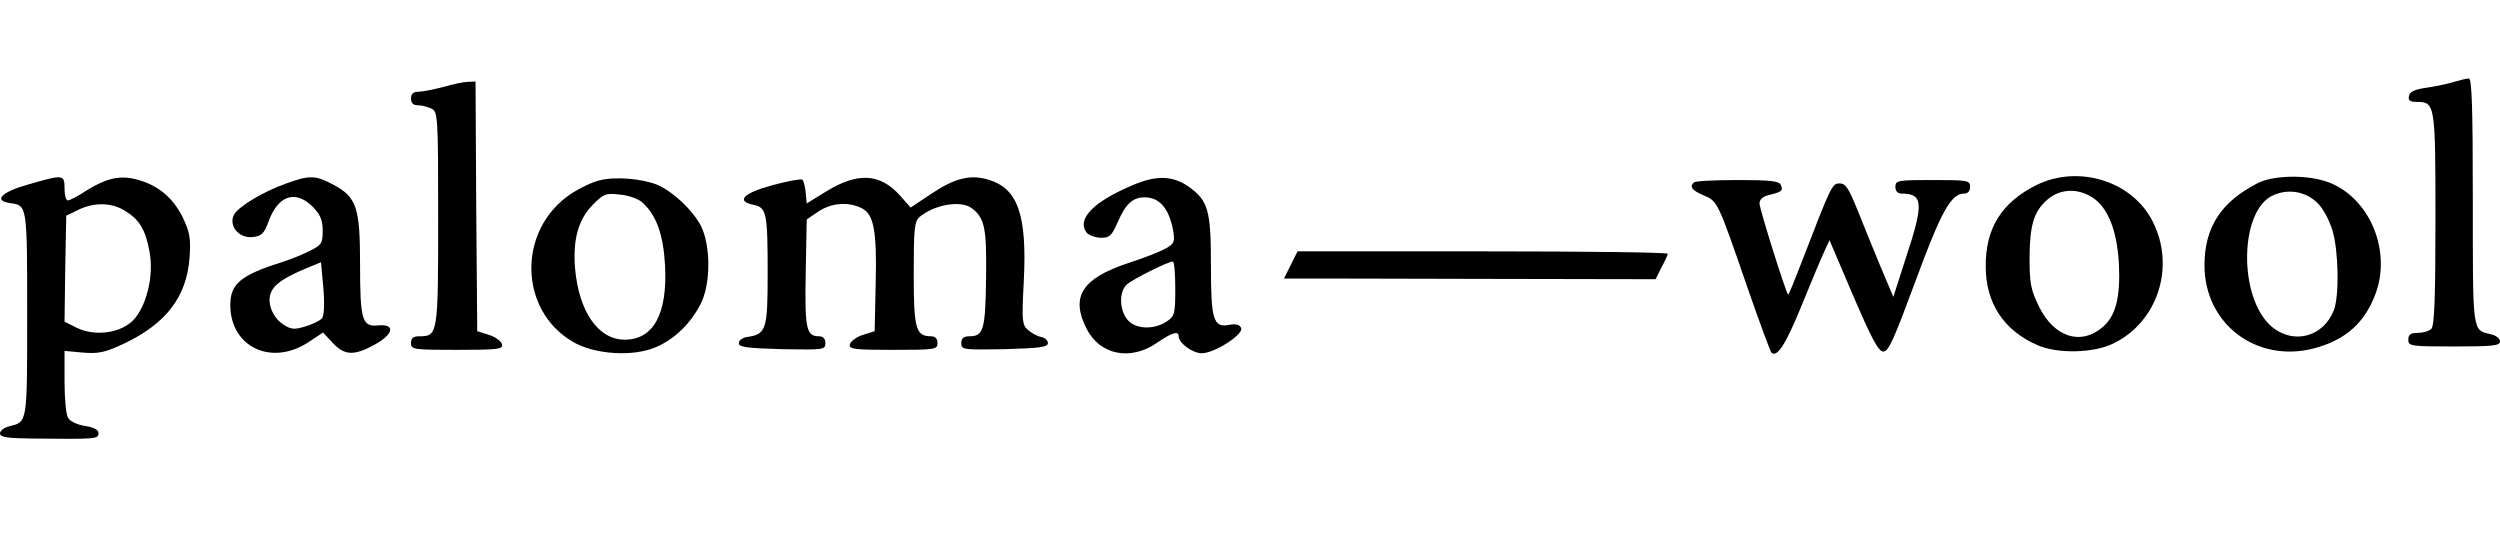
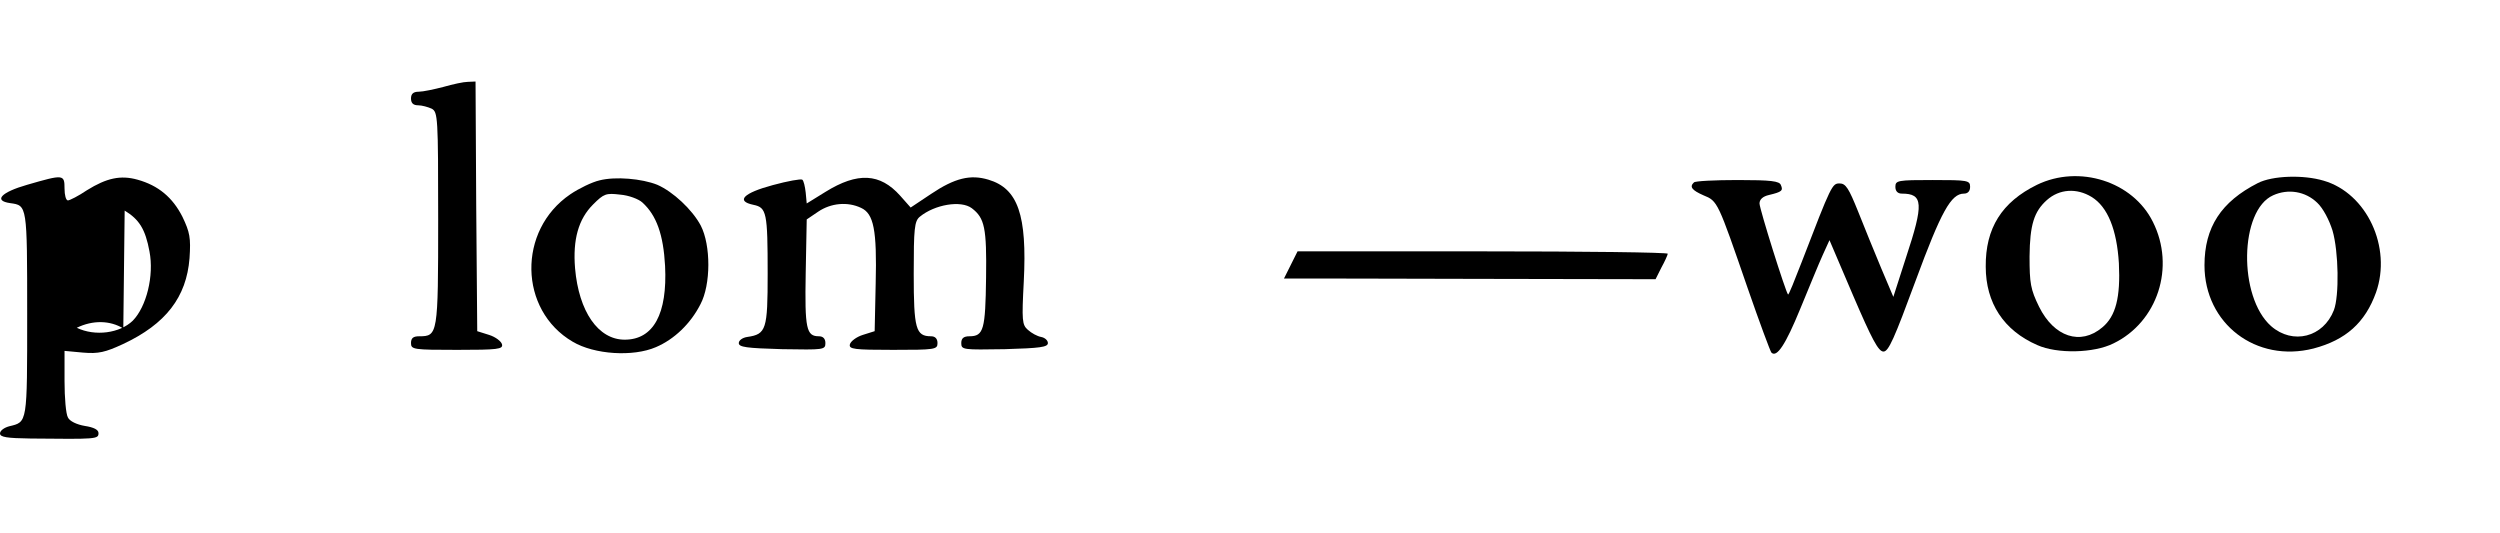
<svg xmlns="http://www.w3.org/2000/svg" version="1.0" width="736pt" height="157pt" viewBox="0 0 736 157" preserveAspectRatio="xMidYMid meet">
  <g transform="translate(0,157) scale(0.1,-0.1)" fill="#000000" stroke="none">
-     <path d="M7225 1329 c-16 -5 -52 -13 -80 -17 -36 -5 -51 -12 -53 -25 -3 -12 3 -17 22 -17 55 0 56 -4 56 -344 0 -229 -3 -315 -12 -324 -7 -7 -25 -12 -40 -12 -21 0 -28 -5 -28 -20 0 -19 7 -20 135 -20 113 0 135 2 135 15 0 8 -12 18 -27 21 -55 13 -53 0 -53 390 0 285 -3 364 -12 363 -7 0 -26 -5 -43 -10z" />
    <path d="M1305 1314 c-27 -7 -60 -14 -72 -14 -16 0 -23 -6 -23 -20 0 -14 7 -20 21 -20 11 0 29 -5 40 -10 18 -10 19 -24 19 -325 0 -341 -1 -345 -56 -345 -17 0 -24 -5 -24 -20 0 -19 7 -20 136 -20 120 0 135 2 132 16 -2 9 -19 22 -38 28 l-35 11 -3 368 -2 367 -23 -1 c-12 0 -44 -7 -72 -15z" />
-     <path d="M80 1026 c-77 -22 -100 -47 -50 -54 50 -7 50 -4 50 -327 0 -324 1 -317 -53 -330 -15 -4 -27 -13 -27 -21 0 -11 20 -14 90 -15 194 -2 200 -2 200 16 0 10 -14 17 -40 21 -24 4 -45 14 -50 25 -6 10 -10 58 -10 107 l0 89 54 -5 c46 -4 66 1 118 25 126 59 187 138 196 253 4 60 1 76 -21 122 -29 57 -71 92 -132 109 -50 14 -91 5 -149 -31 -25 -17 -51 -30 -56 -30 -6 0 -10 16 -10 35 0 42 -3 42 -110 11z m287 -76 c43 -26 61 -55 73 -120 14 -72 -9 -163 -49 -204 -38 -37 -111 -47 -165 -21 l-36 18 2 156 3 156 35 17 c47 23 98 22 137 -2z" />
-     <path d="M843 1030 c-68 -24 -141 -68 -154 -92 -17 -32 14 -70 54 -66 27 3 34 9 48 47 28 76 79 93 130 42 22 -23 29 -39 29 -70 0 -37 -3 -42 -37 -59 -21 -11 -56 -25 -78 -32 -127 -40 -158 -65 -157 -131 2 -120 119 -176 226 -109 l47 31 29 -31 c35 -37 63 -38 124 -4 56 31 60 61 9 56 -47 -5 -53 16 -53 180 0 168 -10 198 -80 235 -51 27 -68 28 -137 3z m105 -397 c-6 -7 -28 -18 -49 -24 -32 -10 -42 -9 -64 5 -31 20 -48 60 -39 90 9 27 34 45 98 73 l51 21 7 -76 c4 -48 2 -82 -4 -89z" />
+     <path d="M80 1026 c-77 -22 -100 -47 -50 -54 50 -7 50 -4 50 -327 0 -324 1 -317 -53 -330 -15 -4 -27 -13 -27 -21 0 -11 20 -14 90 -15 194 -2 200 -2 200 16 0 10 -14 17 -40 21 -24 4 -45 14 -50 25 -6 10 -10 58 -10 107 l0 89 54 -5 c46 -4 66 1 118 25 126 59 187 138 196 253 4 60 1 76 -21 122 -29 57 -71 92 -132 109 -50 14 -91 5 -149 -31 -25 -17 -51 -30 -56 -30 -6 0 -10 16 -10 35 0 42 -3 42 -110 11z m287 -76 c43 -26 61 -55 73 -120 14 -72 -9 -163 -49 -204 -38 -37 -111 -47 -165 -21 c47 23 98 22 137 -2z" />
    <path d="M1765 1039 c-22 -5 -61 -24 -86 -41 -156 -106 -152 -341 7 -434 64 -38 178 -45 245 -16 54 23 102 69 131 126 31 58 31 174 1 232 -25 47 -82 100 -128 120 -45 18 -123 25 -170 13z m126 -65 c42 -38 62 -95 67 -187 7 -141 -34 -217 -119 -217 -78 0 -135 83 -146 210 -7 85 10 145 53 188 32 32 38 34 80 29 25 -2 54 -13 65 -23z" />
    <path d="M2275 1025 c-86 -23 -110 -47 -57 -58 39 -8 42 -22 42 -203 0 -164 -4 -178 -60 -186 -14 -2 -25 -10 -25 -18 0 -12 22 -15 128 -18 122 -2 127 -2 127 18 0 13 -7 20 -19 20 -37 0 -42 21 -39 186 l3 158 34 23 c37 25 86 30 126 11 37 -17 47 -64 43 -223 l-3 -140 -35 -11 c-19 -6 -36 -19 -38 -28 -3 -14 12 -16 127 -16 124 0 131 1 131 20 0 13 -7 20 -19 20 -45 0 -51 22 -51 184 0 133 2 155 18 168 44 36 121 49 153 25 38 -29 44 -58 42 -205 -2 -152 -7 -172 -49 -172 -17 0 -24 -6 -24 -20 0 -20 5 -20 128 -18 104 3 127 6 127 18 0 8 -9 16 -20 18 -11 2 -28 11 -39 21 -17 15 -18 27 -12 142 10 196 -17 274 -104 300 -53 16 -99 5 -169 -42 l-60 -40 -31 35 c-59 66 -125 70 -220 11 l-55 -34 -3 32 c-2 18 -6 35 -10 38 -4 3 -43 -4 -87 -16z" />
-     <path d="M3335 1025 c-117 -49 -167 -101 -135 -141 7 -7 26 -14 42 -14 25 0 31 6 49 47 23 53 44 72 79 72 44 0 72 -33 84 -99 5 -32 3 -37 -21 -51 -16 -9 -66 -29 -113 -44 -135 -45 -169 -99 -121 -193 39 -77 129 -95 206 -42 45 31 65 37 65 20 0 -20 41 -50 68 -50 37 0 123 55 116 74 -4 10 -14 13 -33 10 -49 -10 -56 12 -56 175 0 162 -8 190 -65 231 -47 33 -95 35 -165 5z m125 -305 c0 -75 -2 -81 -26 -97 -39 -25 -92 -22 -115 6 -24 29 -25 83 -1 104 17 15 120 67 135 67 4 0 7 -36 7 -80z" />
    <path d="M5997 1026 c-104 -51 -152 -128 -151 -241 0 -107 53 -188 152 -231 58 -26 166 -24 224 5 130 63 183 225 116 358 -59 119 -217 169 -341 109z m161 -36 c47 -29 74 -96 80 -195 5 -100 -9 -156 -49 -189 -64 -54 -142 -28 -186 61 -25 51 -28 69 -28 148 1 93 13 132 51 166 37 33 88 36 132 9z" />
    <path d="M6647 1031 c-108 -55 -157 -130 -157 -242 0 -172 152 -288 321 -245 95 25 152 76 184 165 47 133 -27 292 -154 329 -60 18 -151 15 -194 -7z m175 -58 c17 -16 35 -50 45 -82 18 -62 20 -192 4 -234 -31 -80 -121 -103 -185 -47 -97 86 -93 341 6 385 44 20 95 12 130 -22z" />
    <path d="M4987 1033 c-14 -13 -6 -23 28 -38 42 -17 42 -18 130 -273 35 -101 67 -187 70 -190 16 -16 42 24 85 129 26 63 55 134 66 158 l20 44 70 -164 c55 -128 74 -164 89 -164 15 0 32 39 94 207 76 206 105 258 143 258 11 0 18 7 18 20 0 19 -7 20 -110 20 -103 0 -110 -1 -110 -20 0 -13 7 -20 19 -20 63 0 65 -29 12 -189 l-37 -115 -36 85 c-19 46 -50 121 -68 167 -27 67 -36 82 -54 82 -22 0 -24 -3 -112 -232 -21 -54 -38 -97 -40 -95 -7 7 -84 252 -84 268 0 12 10 21 28 25 38 9 42 13 35 29 -4 12 -29 15 -127 15 -68 0 -126 -3 -129 -7z" />
    <path d="M3800 790 l-20 -40 27 0 c16 0 262 0 547 -1 l520 -1 17 34 c10 18 18 36 19 41 0 4 -245 7 -545 7 l-545 0 -20 -40z" />
  </g>
</svg>